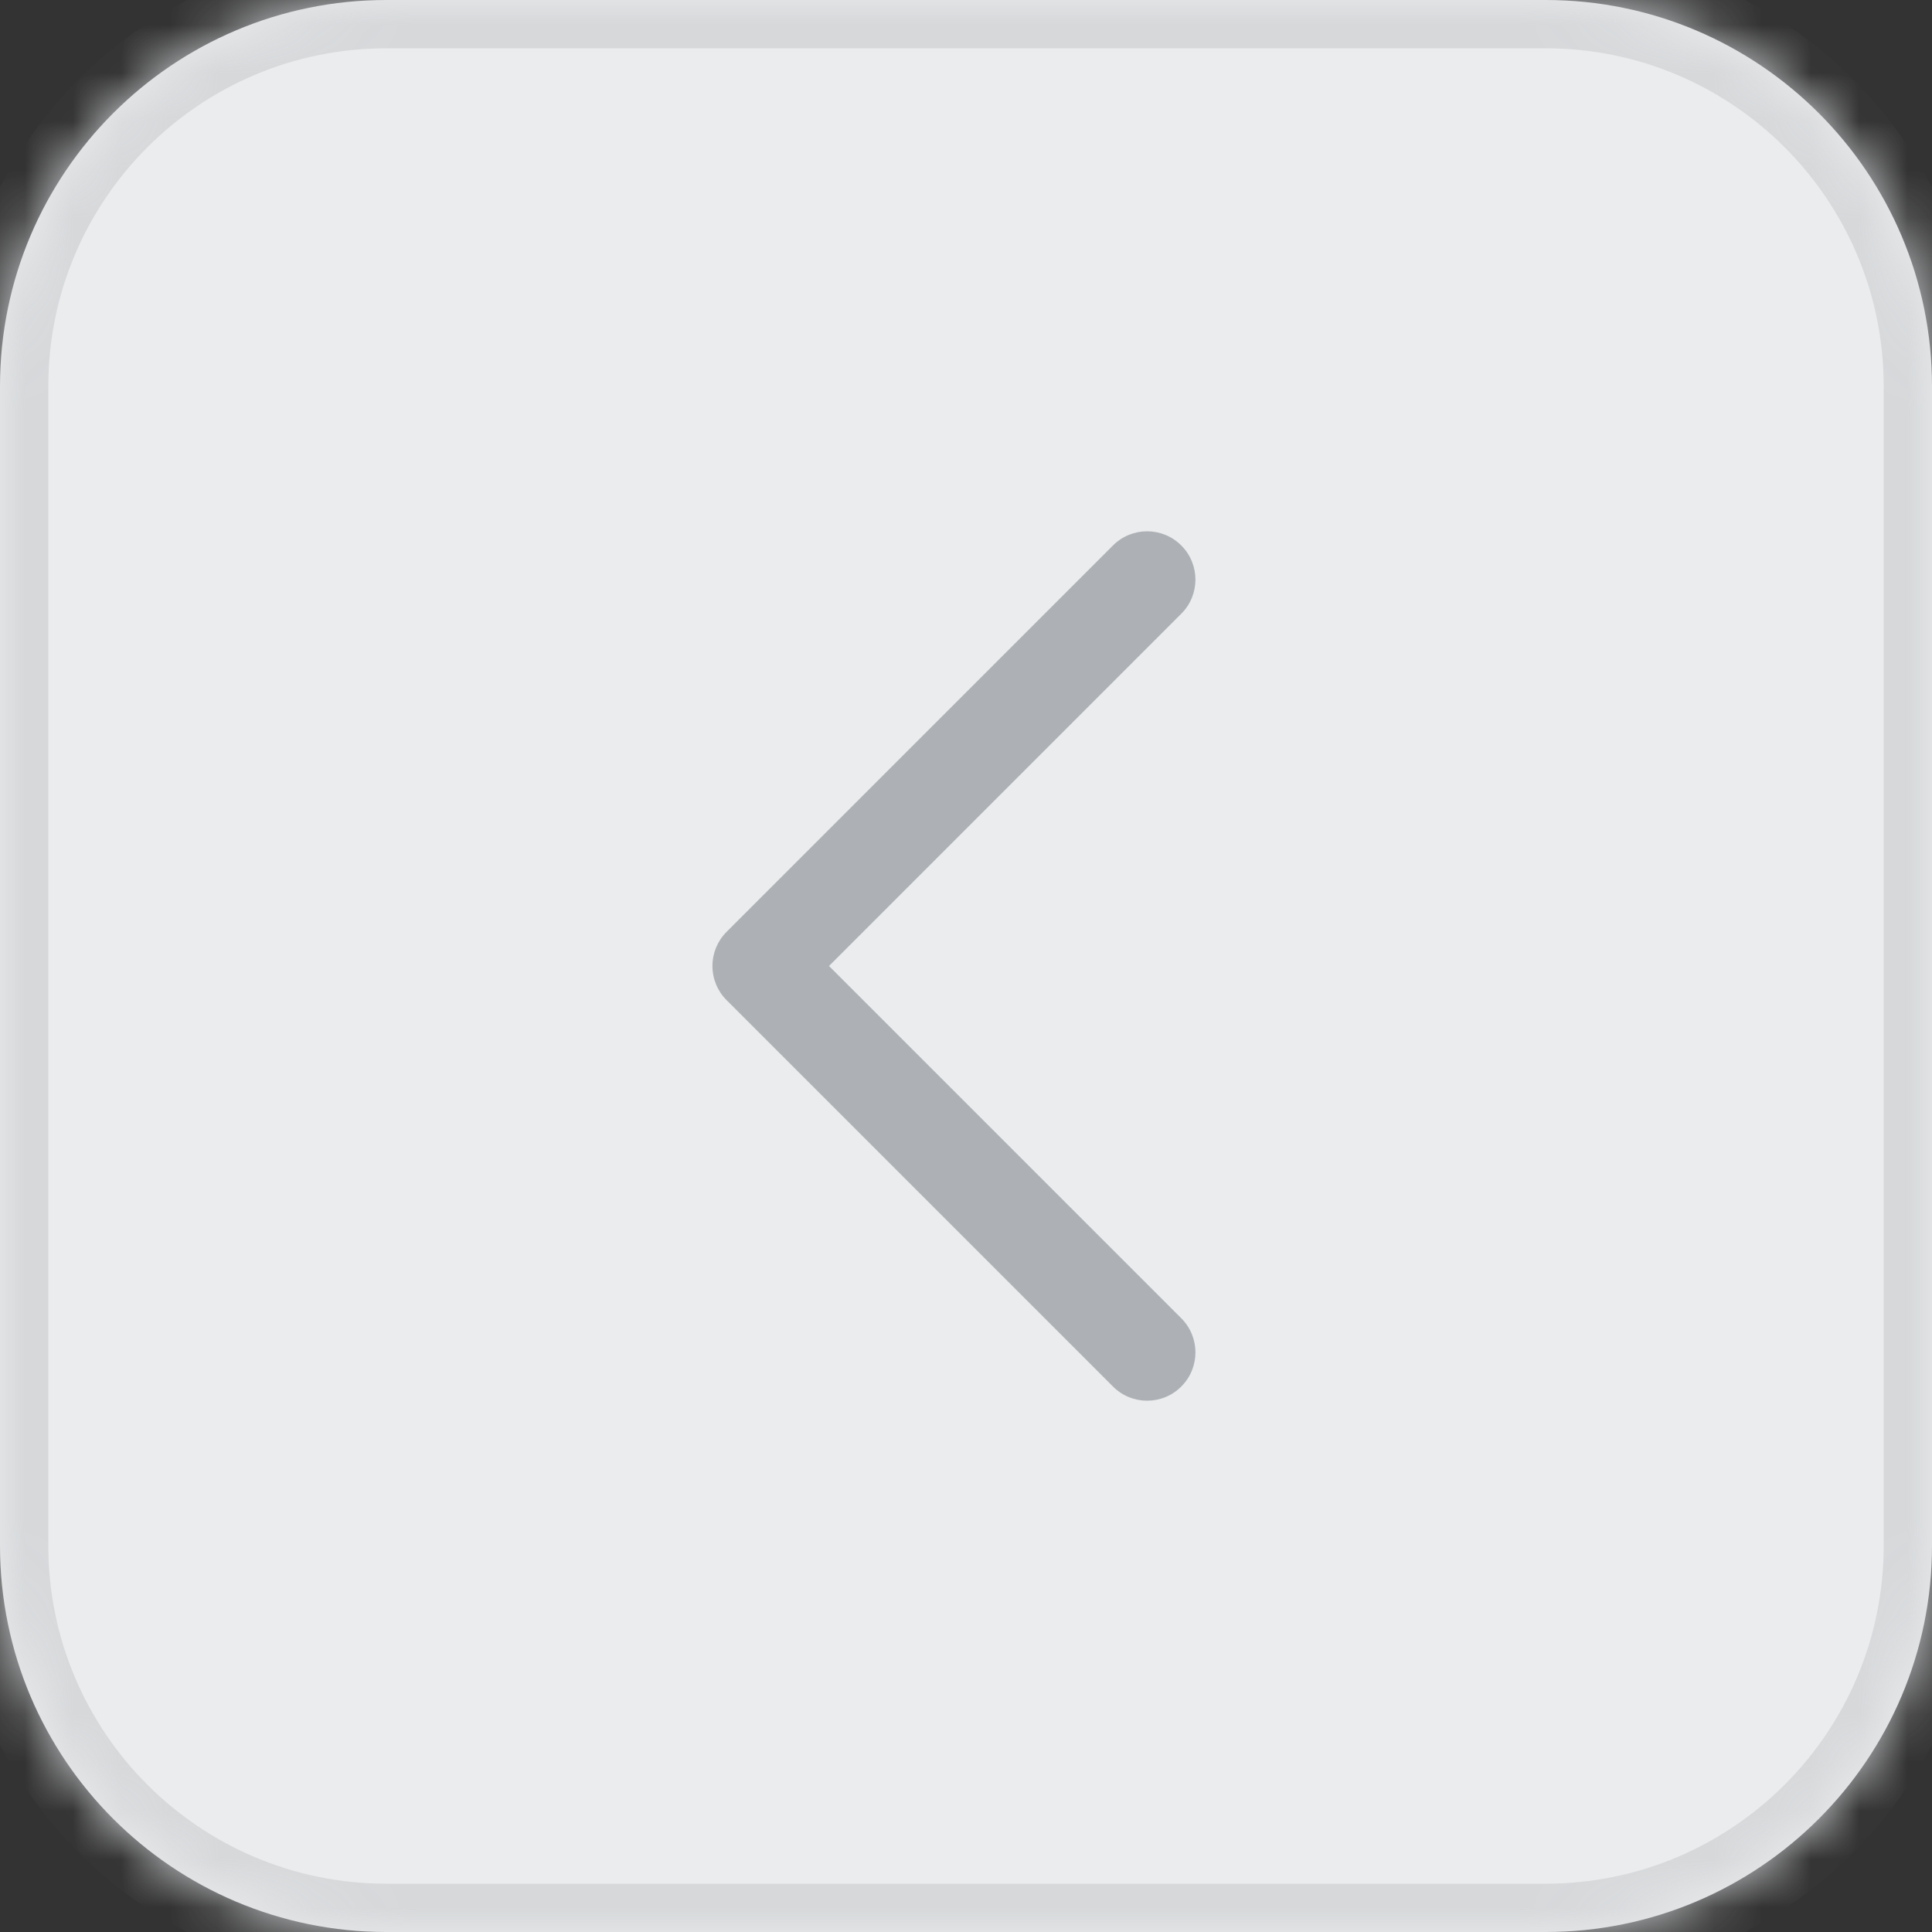
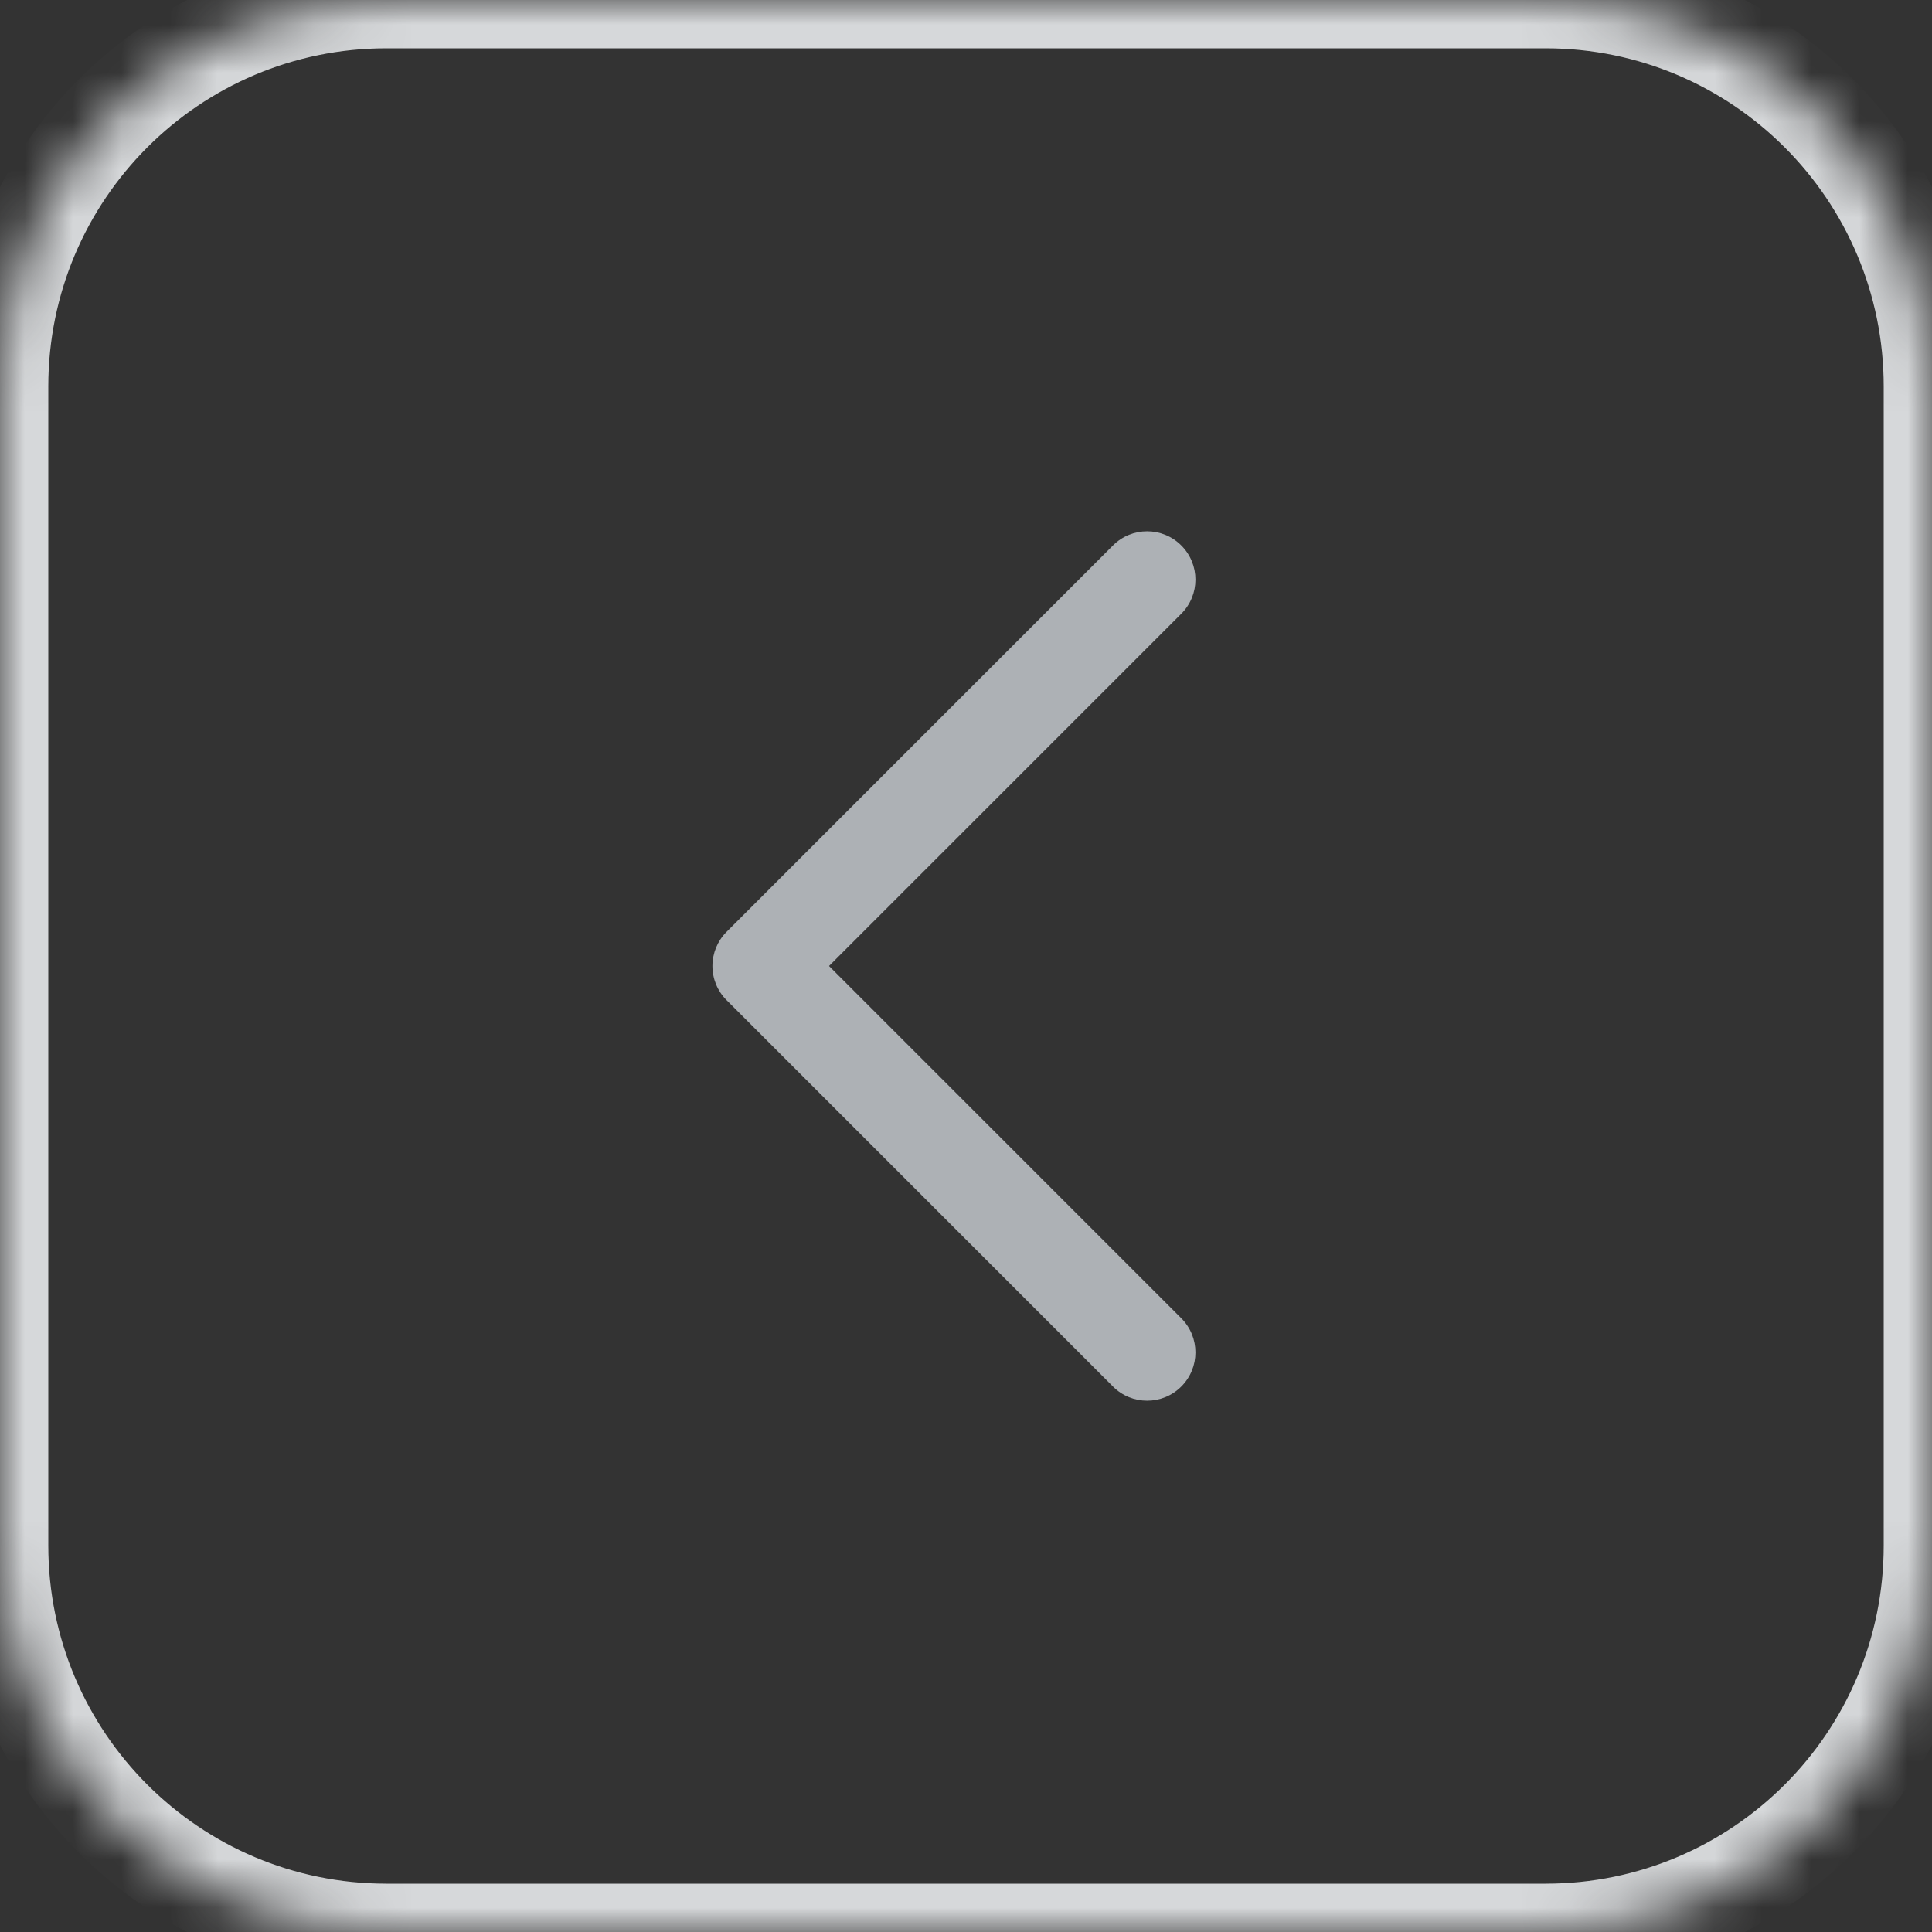
<svg xmlns="http://www.w3.org/2000/svg" width="40" height="40" viewBox="0 0 40 40" fill="none">
  <rect x="0" y="0" width="40" height="40" fill="#333333" stroke="none" />
  <mask id="path-1-inside-1_65662_60733" fill="white">
-     <path d="M0 8C0 3.582 3.582 0 8 0H32C36.418 0 40 3.582 40 8V32C40 36.418 36.418 40 32 40H8C3.582 40 0 36.418 0 32V8Z" />
+     <path d="M0 8C0 3.582 3.582 0 8 0H32C36.418 0 40 3.582 40 8V32C40 36.418 36.418 40 32 40H8C3.582 40 0 36.418 0 32Z" />
  </mask>
-   <path d="M0 8C0 3.582 3.582 0 8 0H32C36.418 0 40 3.582 40 8V32C40 36.418 36.418 40 32 40H8C3.582 40 0 36.418 0 32V8Z" fill="#EBECED" />
  <path d="M8 1H32V-1H8V1ZM39 8V32H41V8H39ZM32 39H8V41H32V39ZM1 32V8H-1V32H1ZM8 39C4.134 39 1 35.866 1 32H-1C-1 36.971 3.029 41 8 41V39ZM39 32C39 35.866 35.866 39 32 39V41C36.971 41 41 36.971 41 32H39ZM32 1C35.866 1 39 4.134 39 8H41C41 3.029 36.971 -1 32 -1V1ZM8 -1C3.029 -1 -1 3.029 -1 8H1C1 4.134 4.134 1 8 1V-1Z" fill="#D6D8DA" mask="url(#path-1-inside-1_65662_60733)" />
  <path fill-rule="evenodd" clip-rule="evenodd" d="M24.457 28.707C24.848 28.317 24.848 27.683 24.457 27.293L17.164 20L24.457 12.707C24.848 12.317 24.848 11.683 24.457 11.293C24.067 10.902 23.433 10.902 23.043 11.293L15.043 19.293C14.855 19.48 14.75 19.735 14.75 20C14.75 20.265 14.855 20.52 15.043 20.707L23.043 28.707C23.433 29.098 24.067 29.098 24.457 28.707Z" fill="#ADB1B5" />
</svg>